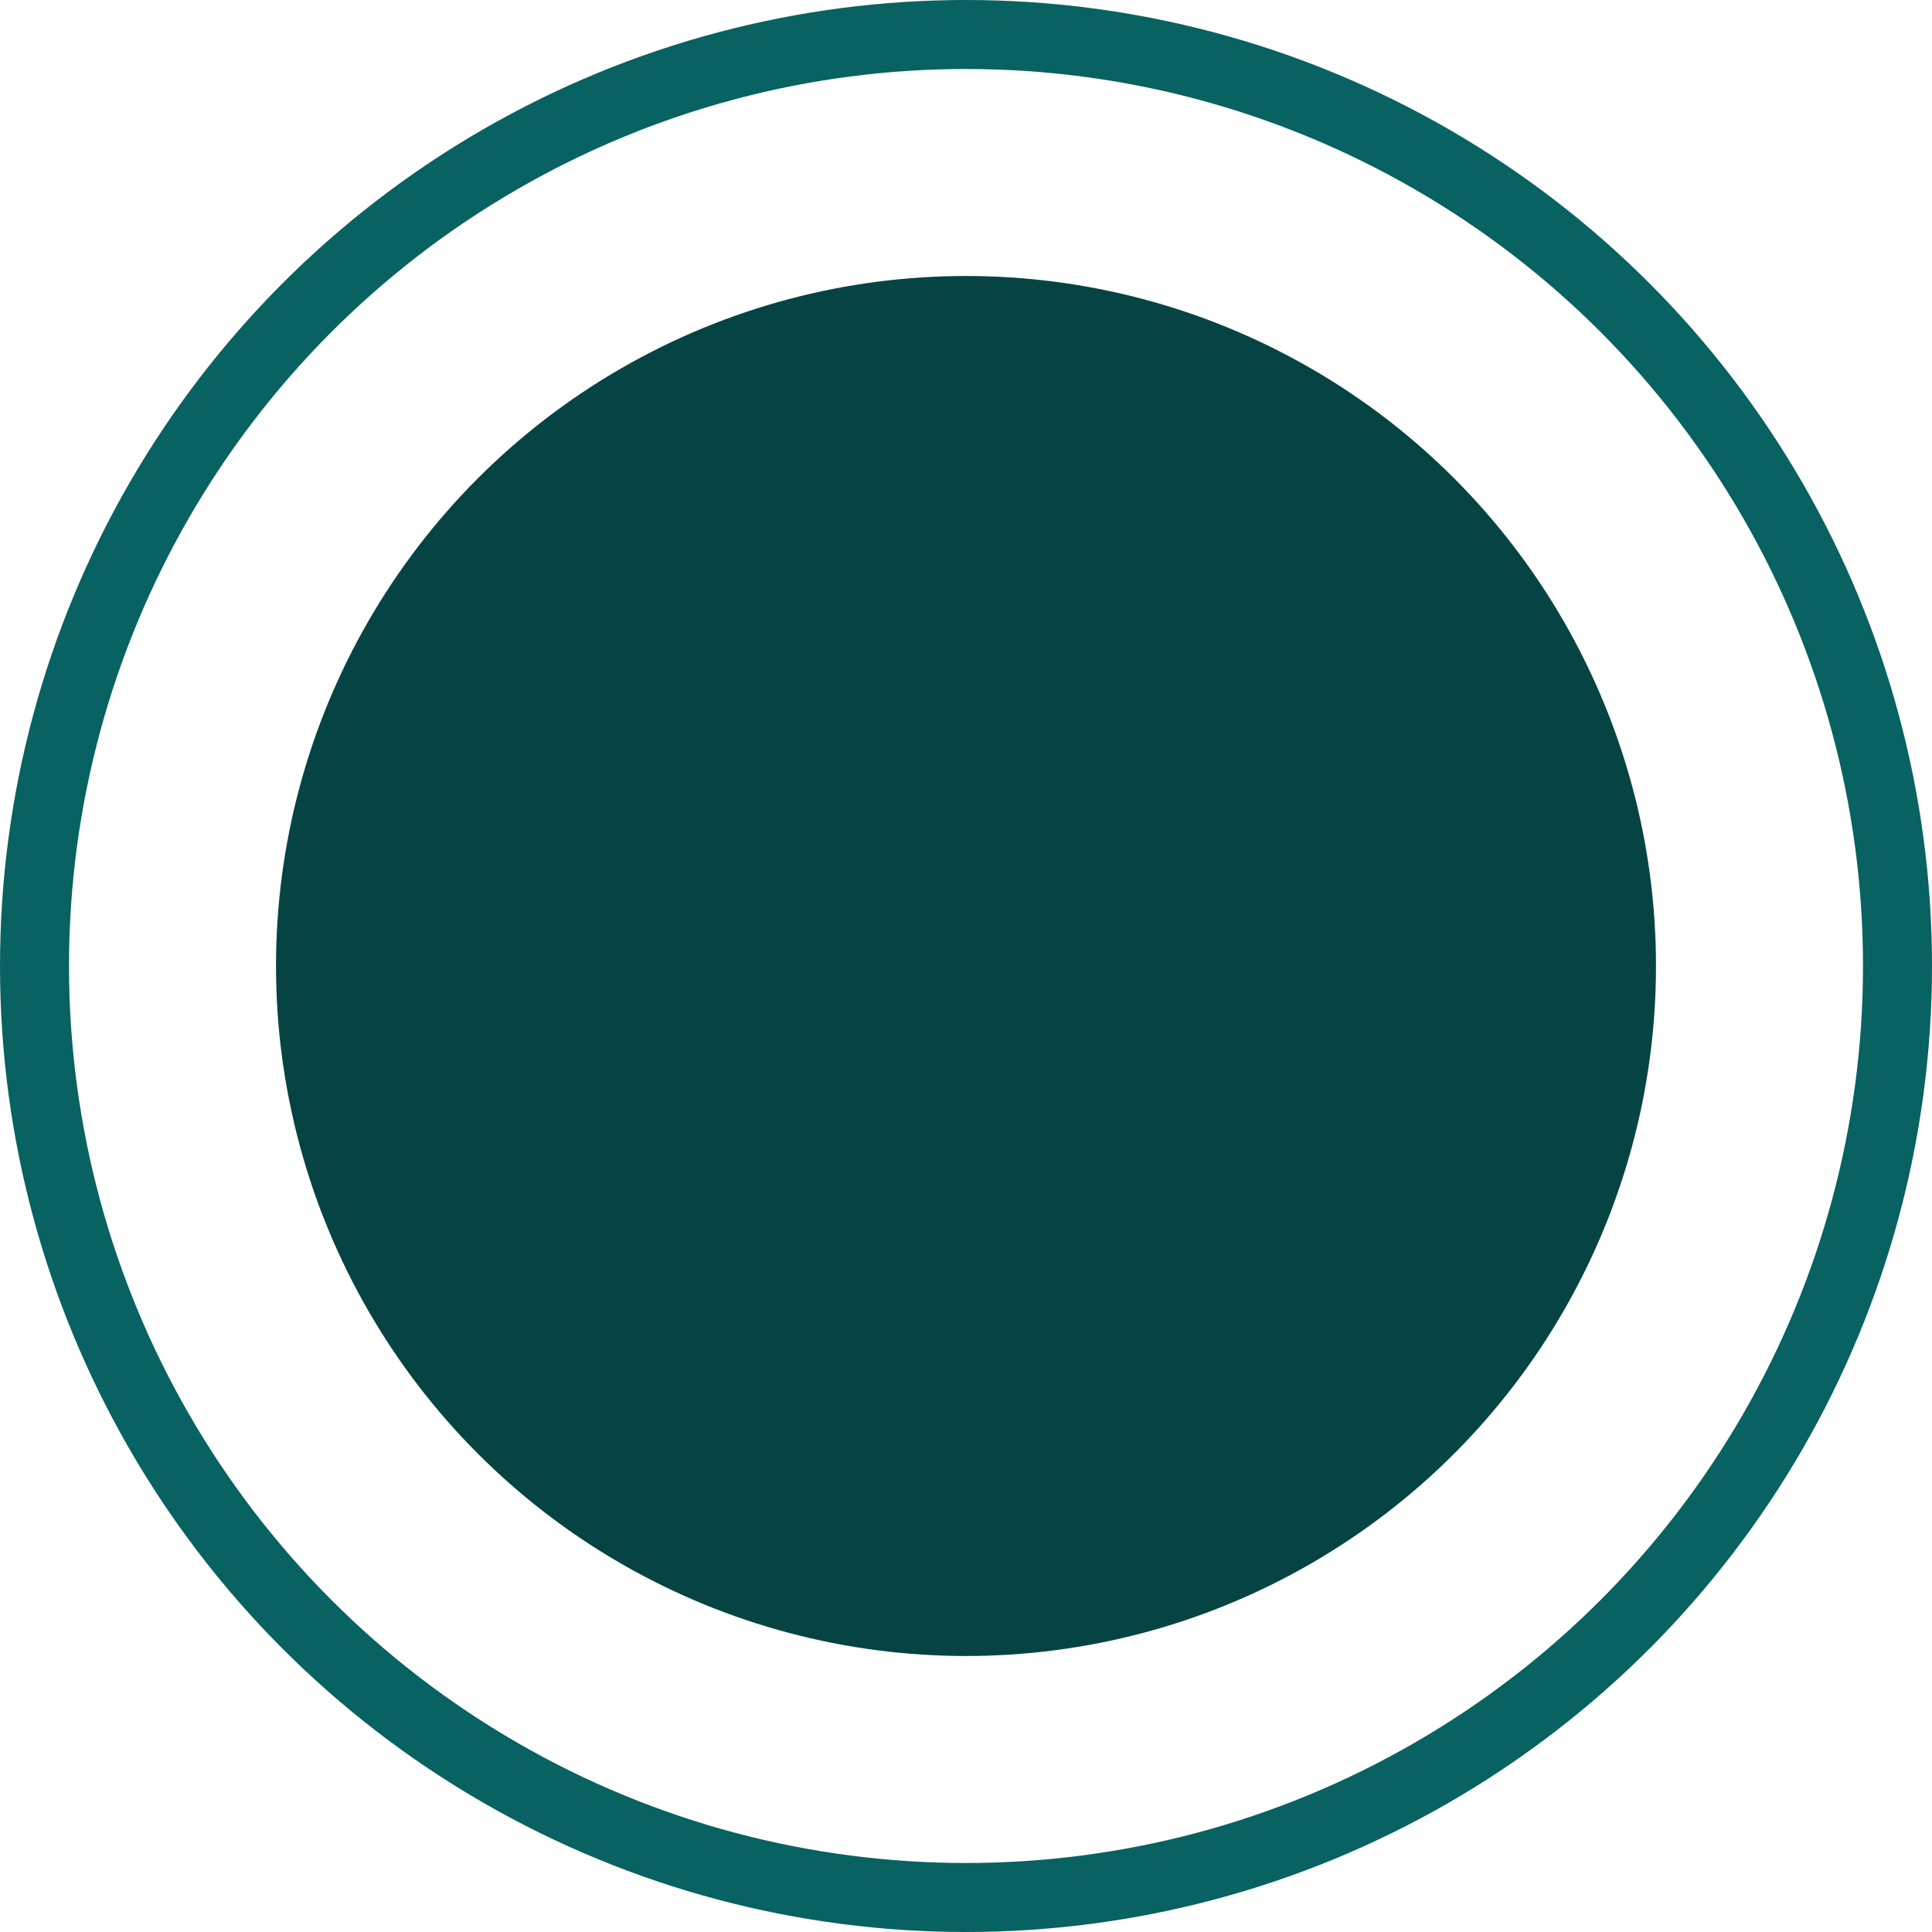
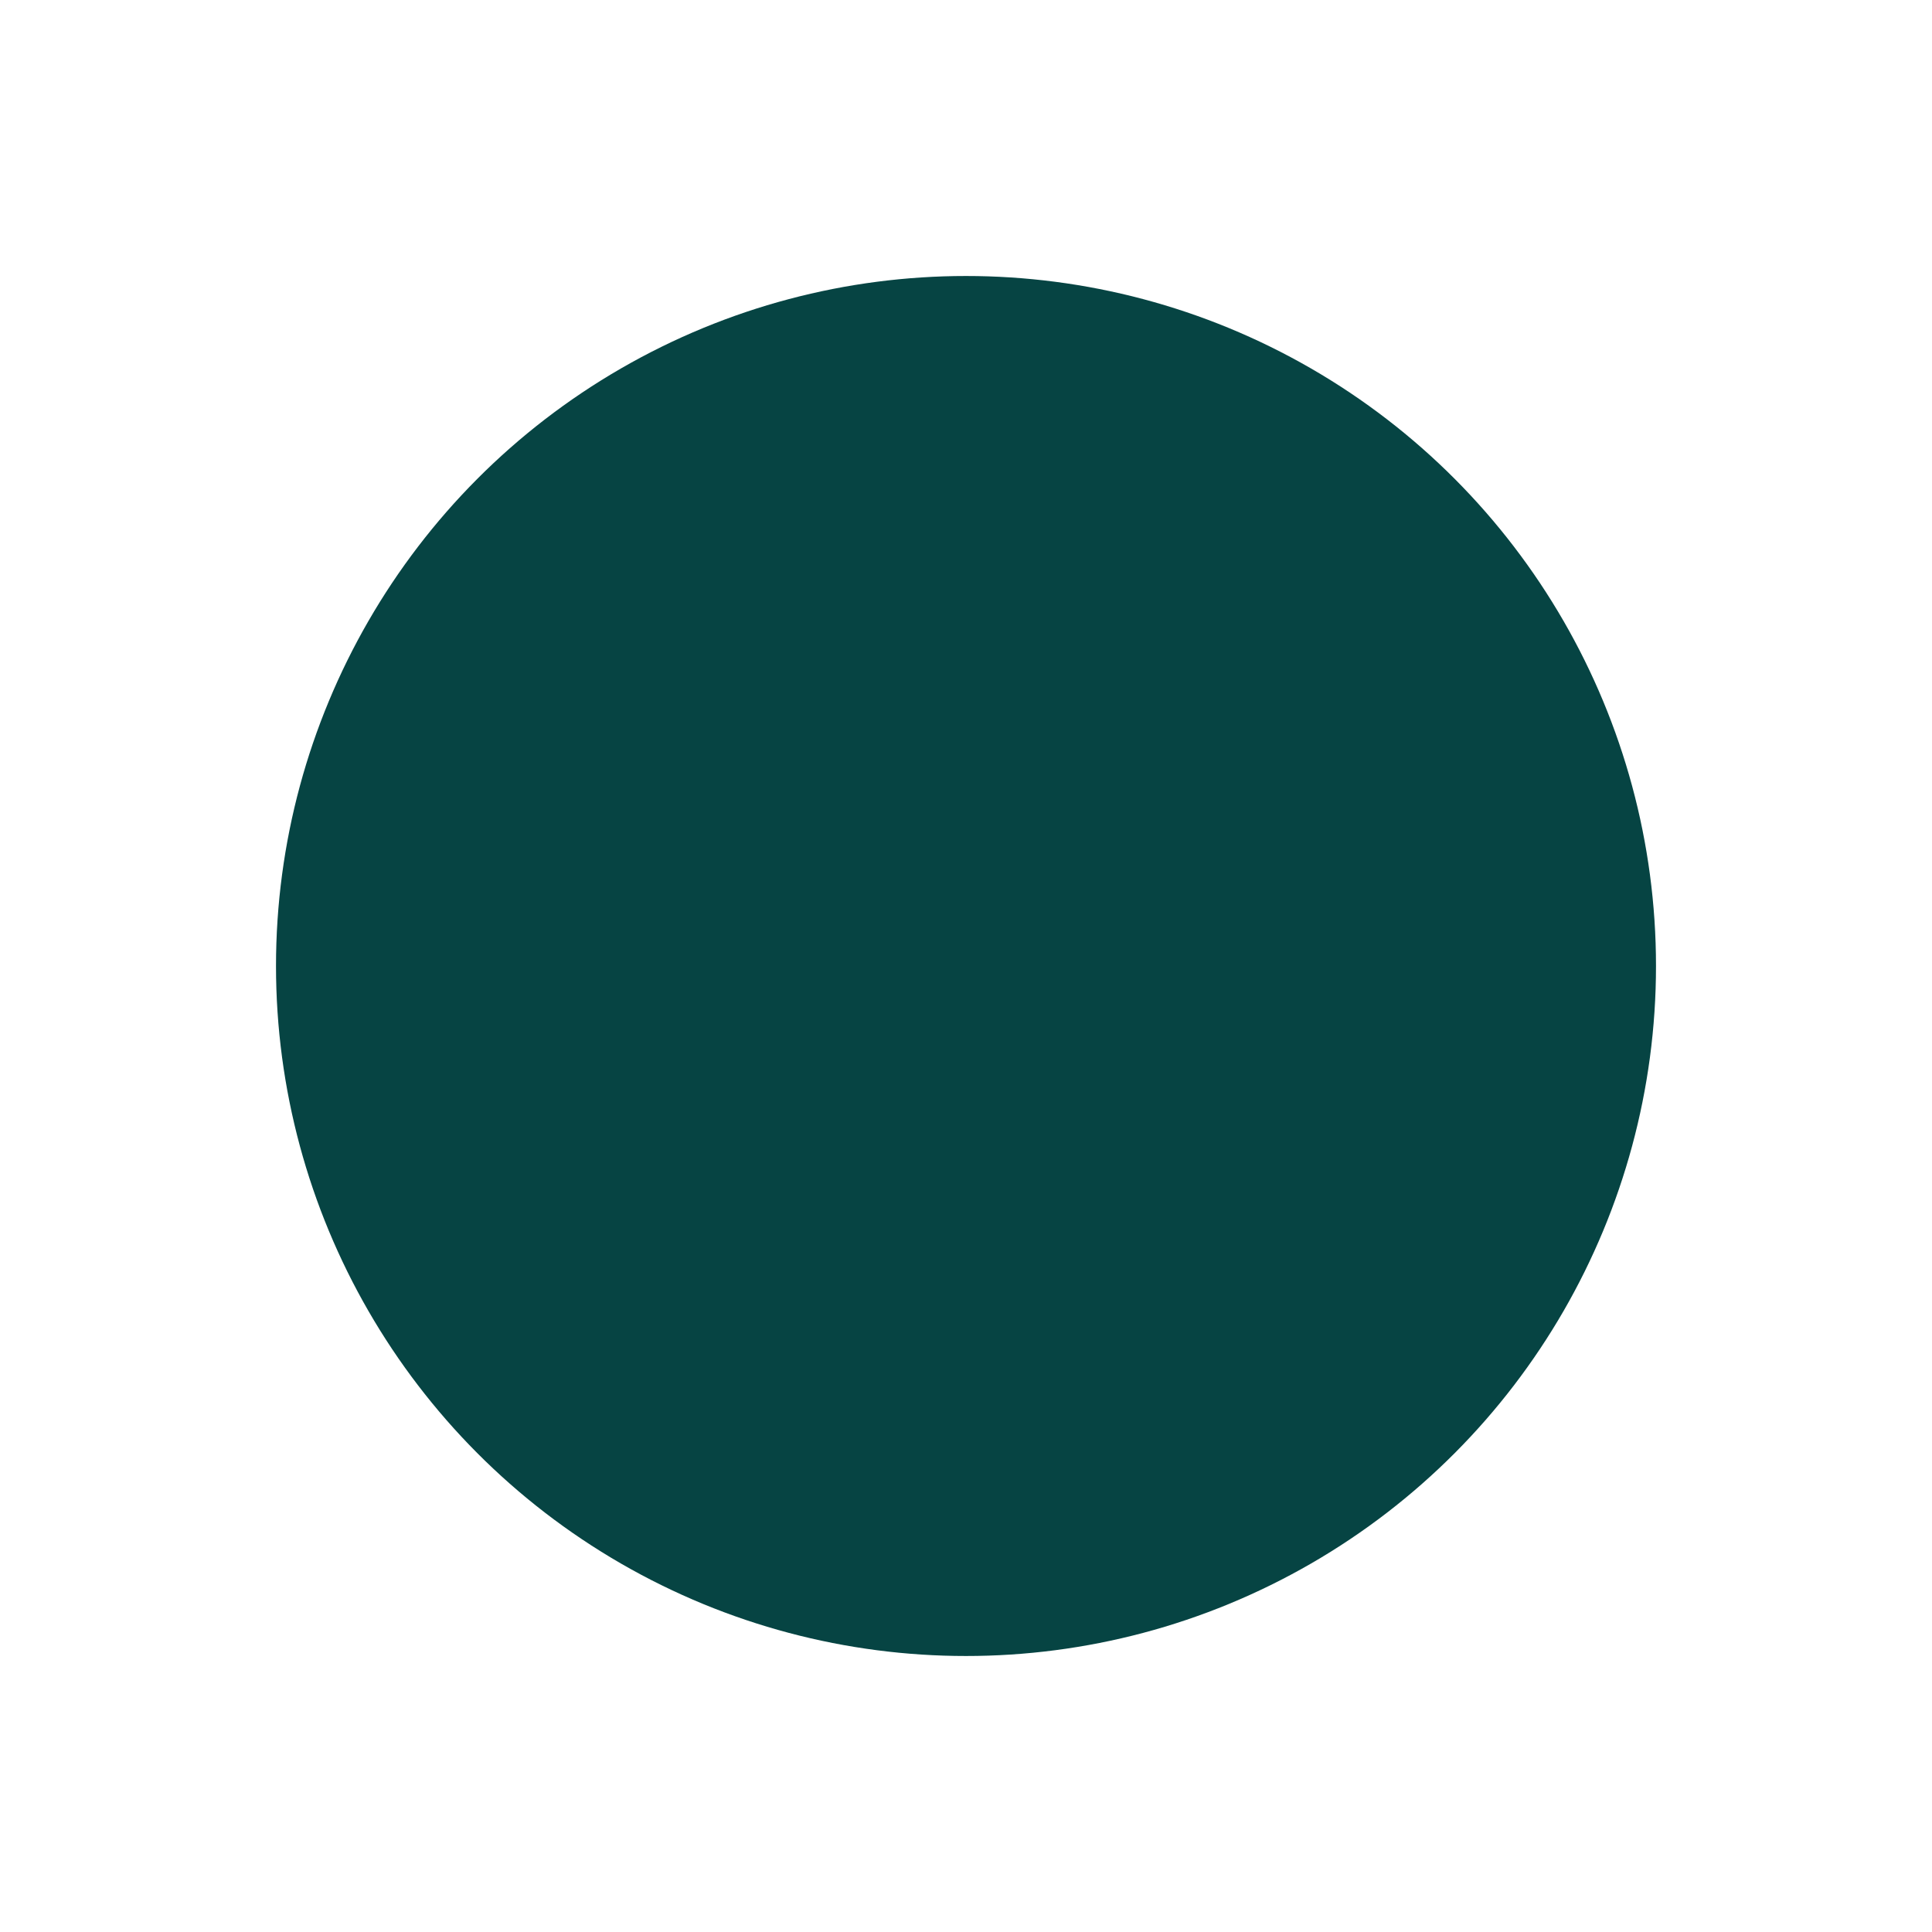
<svg xmlns="http://www.w3.org/2000/svg" width="14" height="14" viewBox="0 0 14 14" fill="none">
  <circle cx="7" cy="7" r="5" fill="#064443" />
-   <circle cx="7" cy="7" r="6.75" stroke="#086261" stroke-width="0.5" />
</svg>